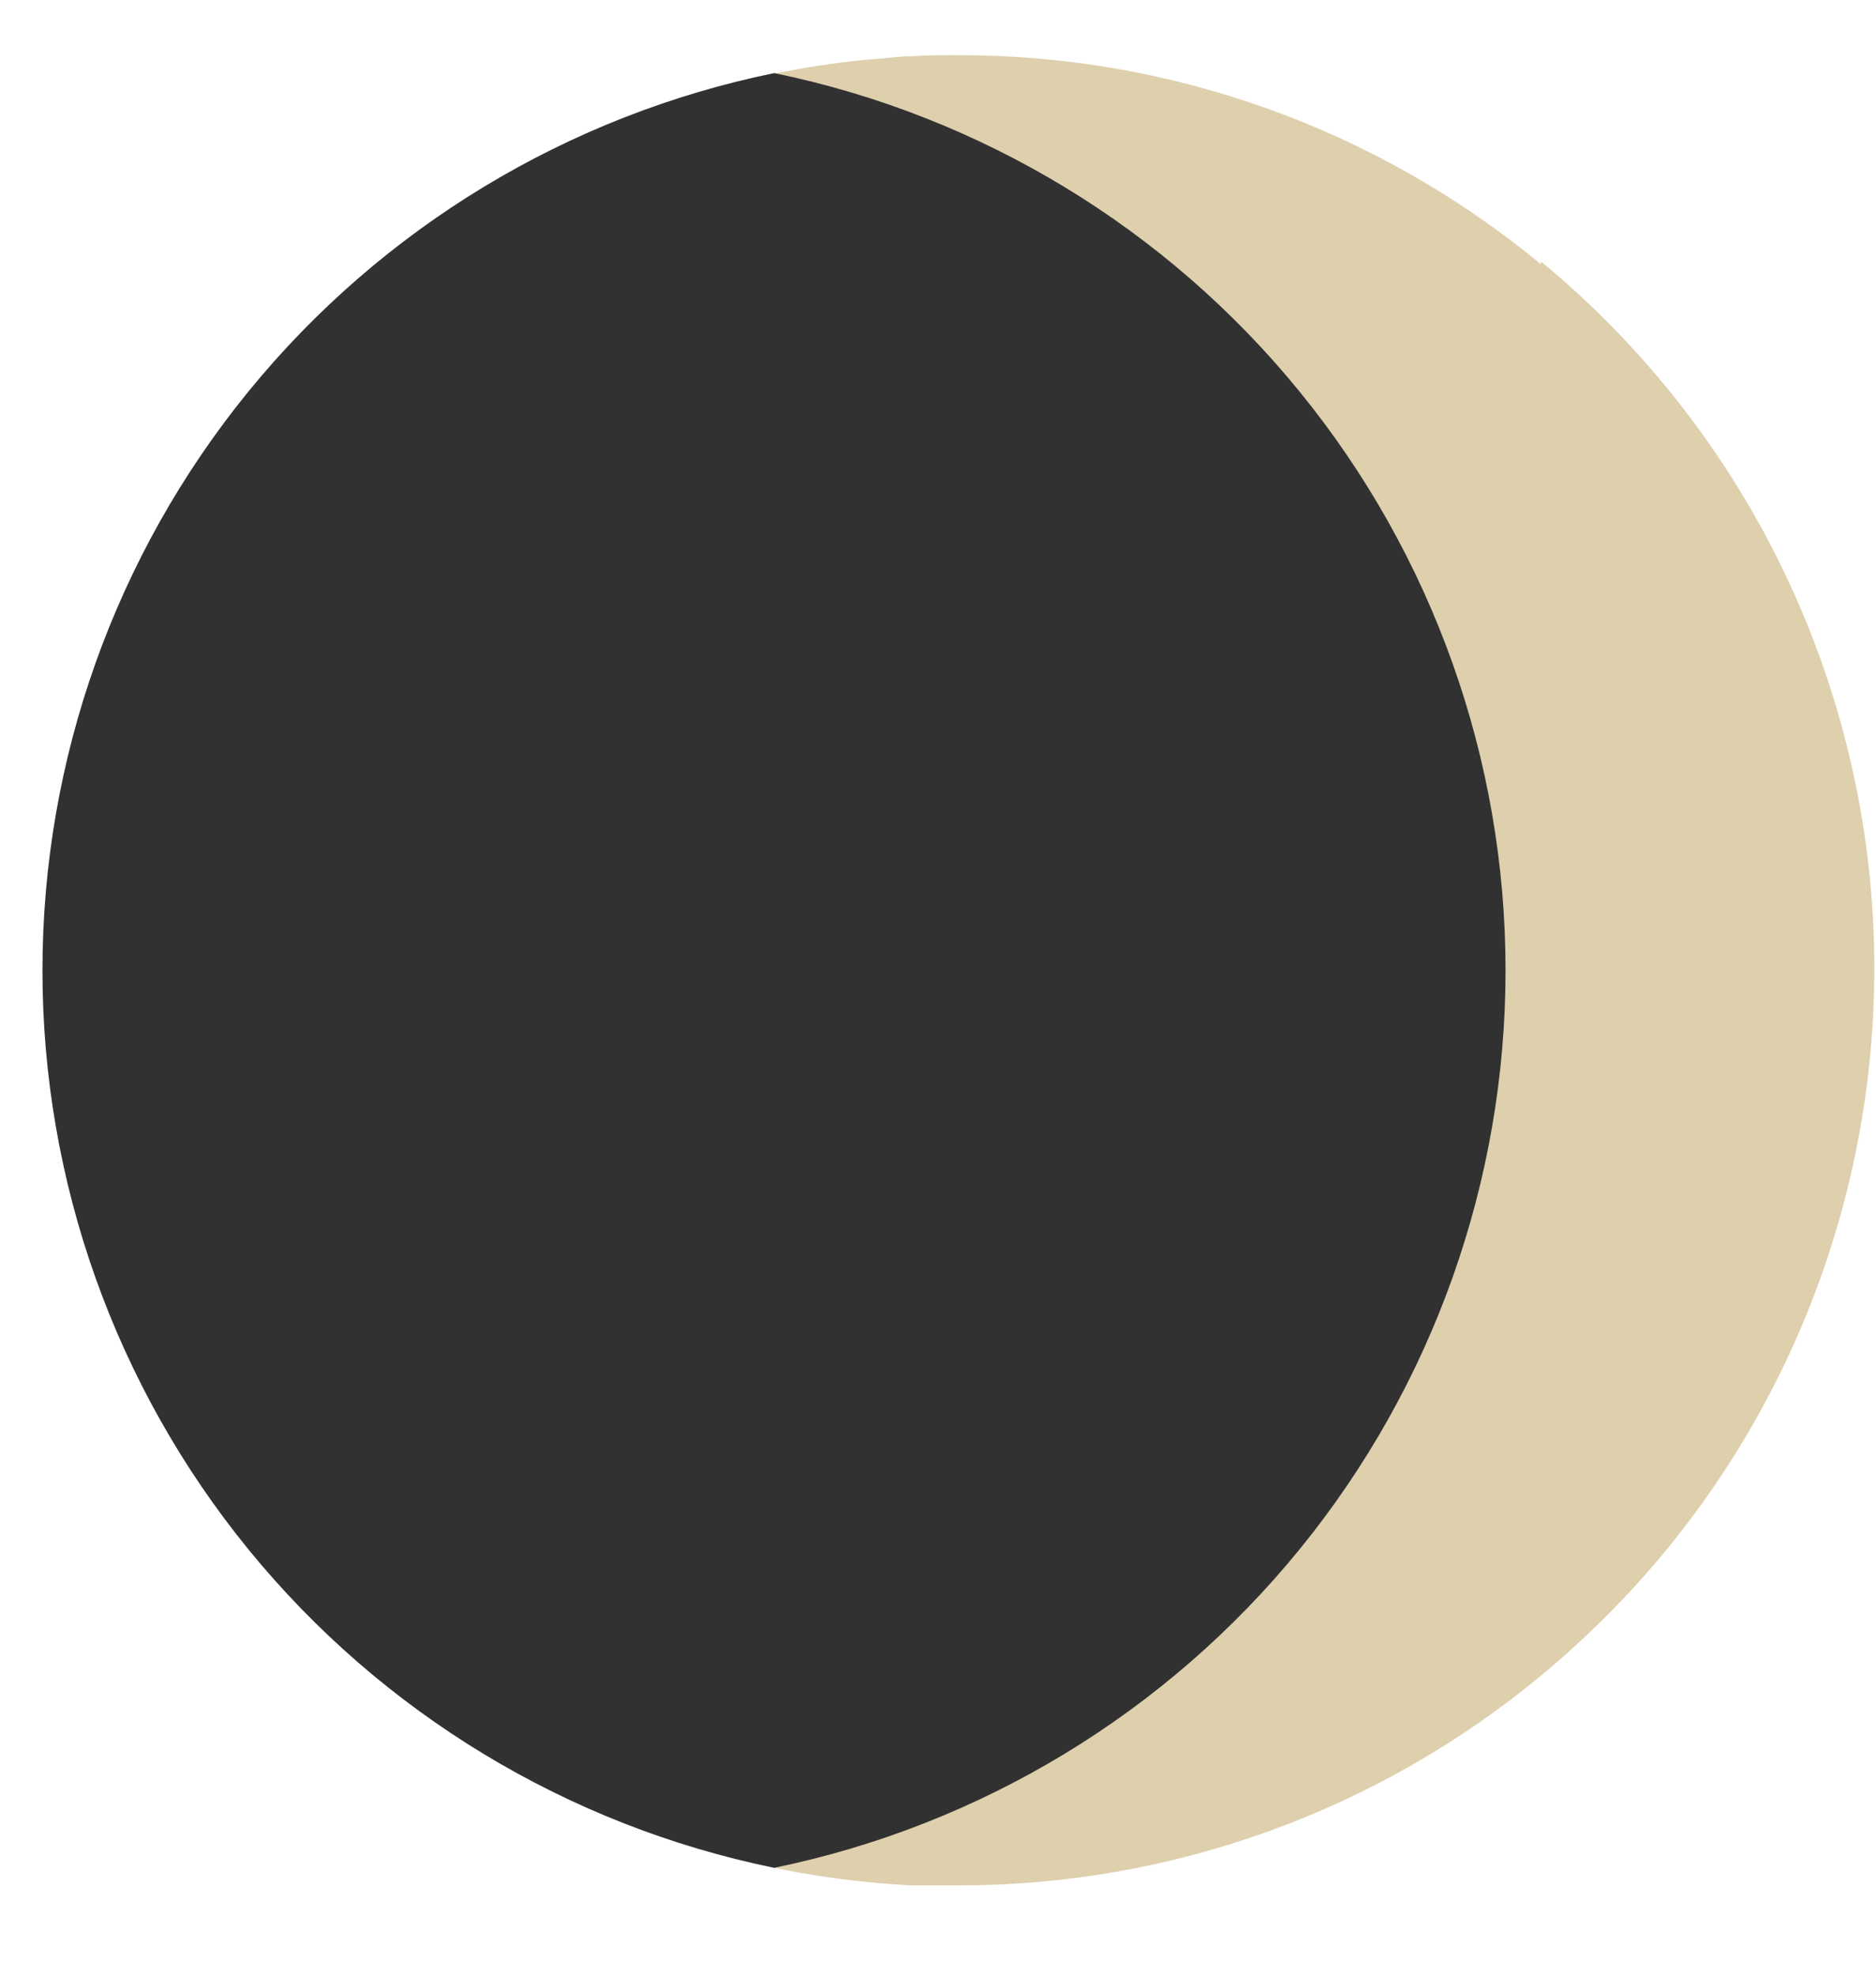
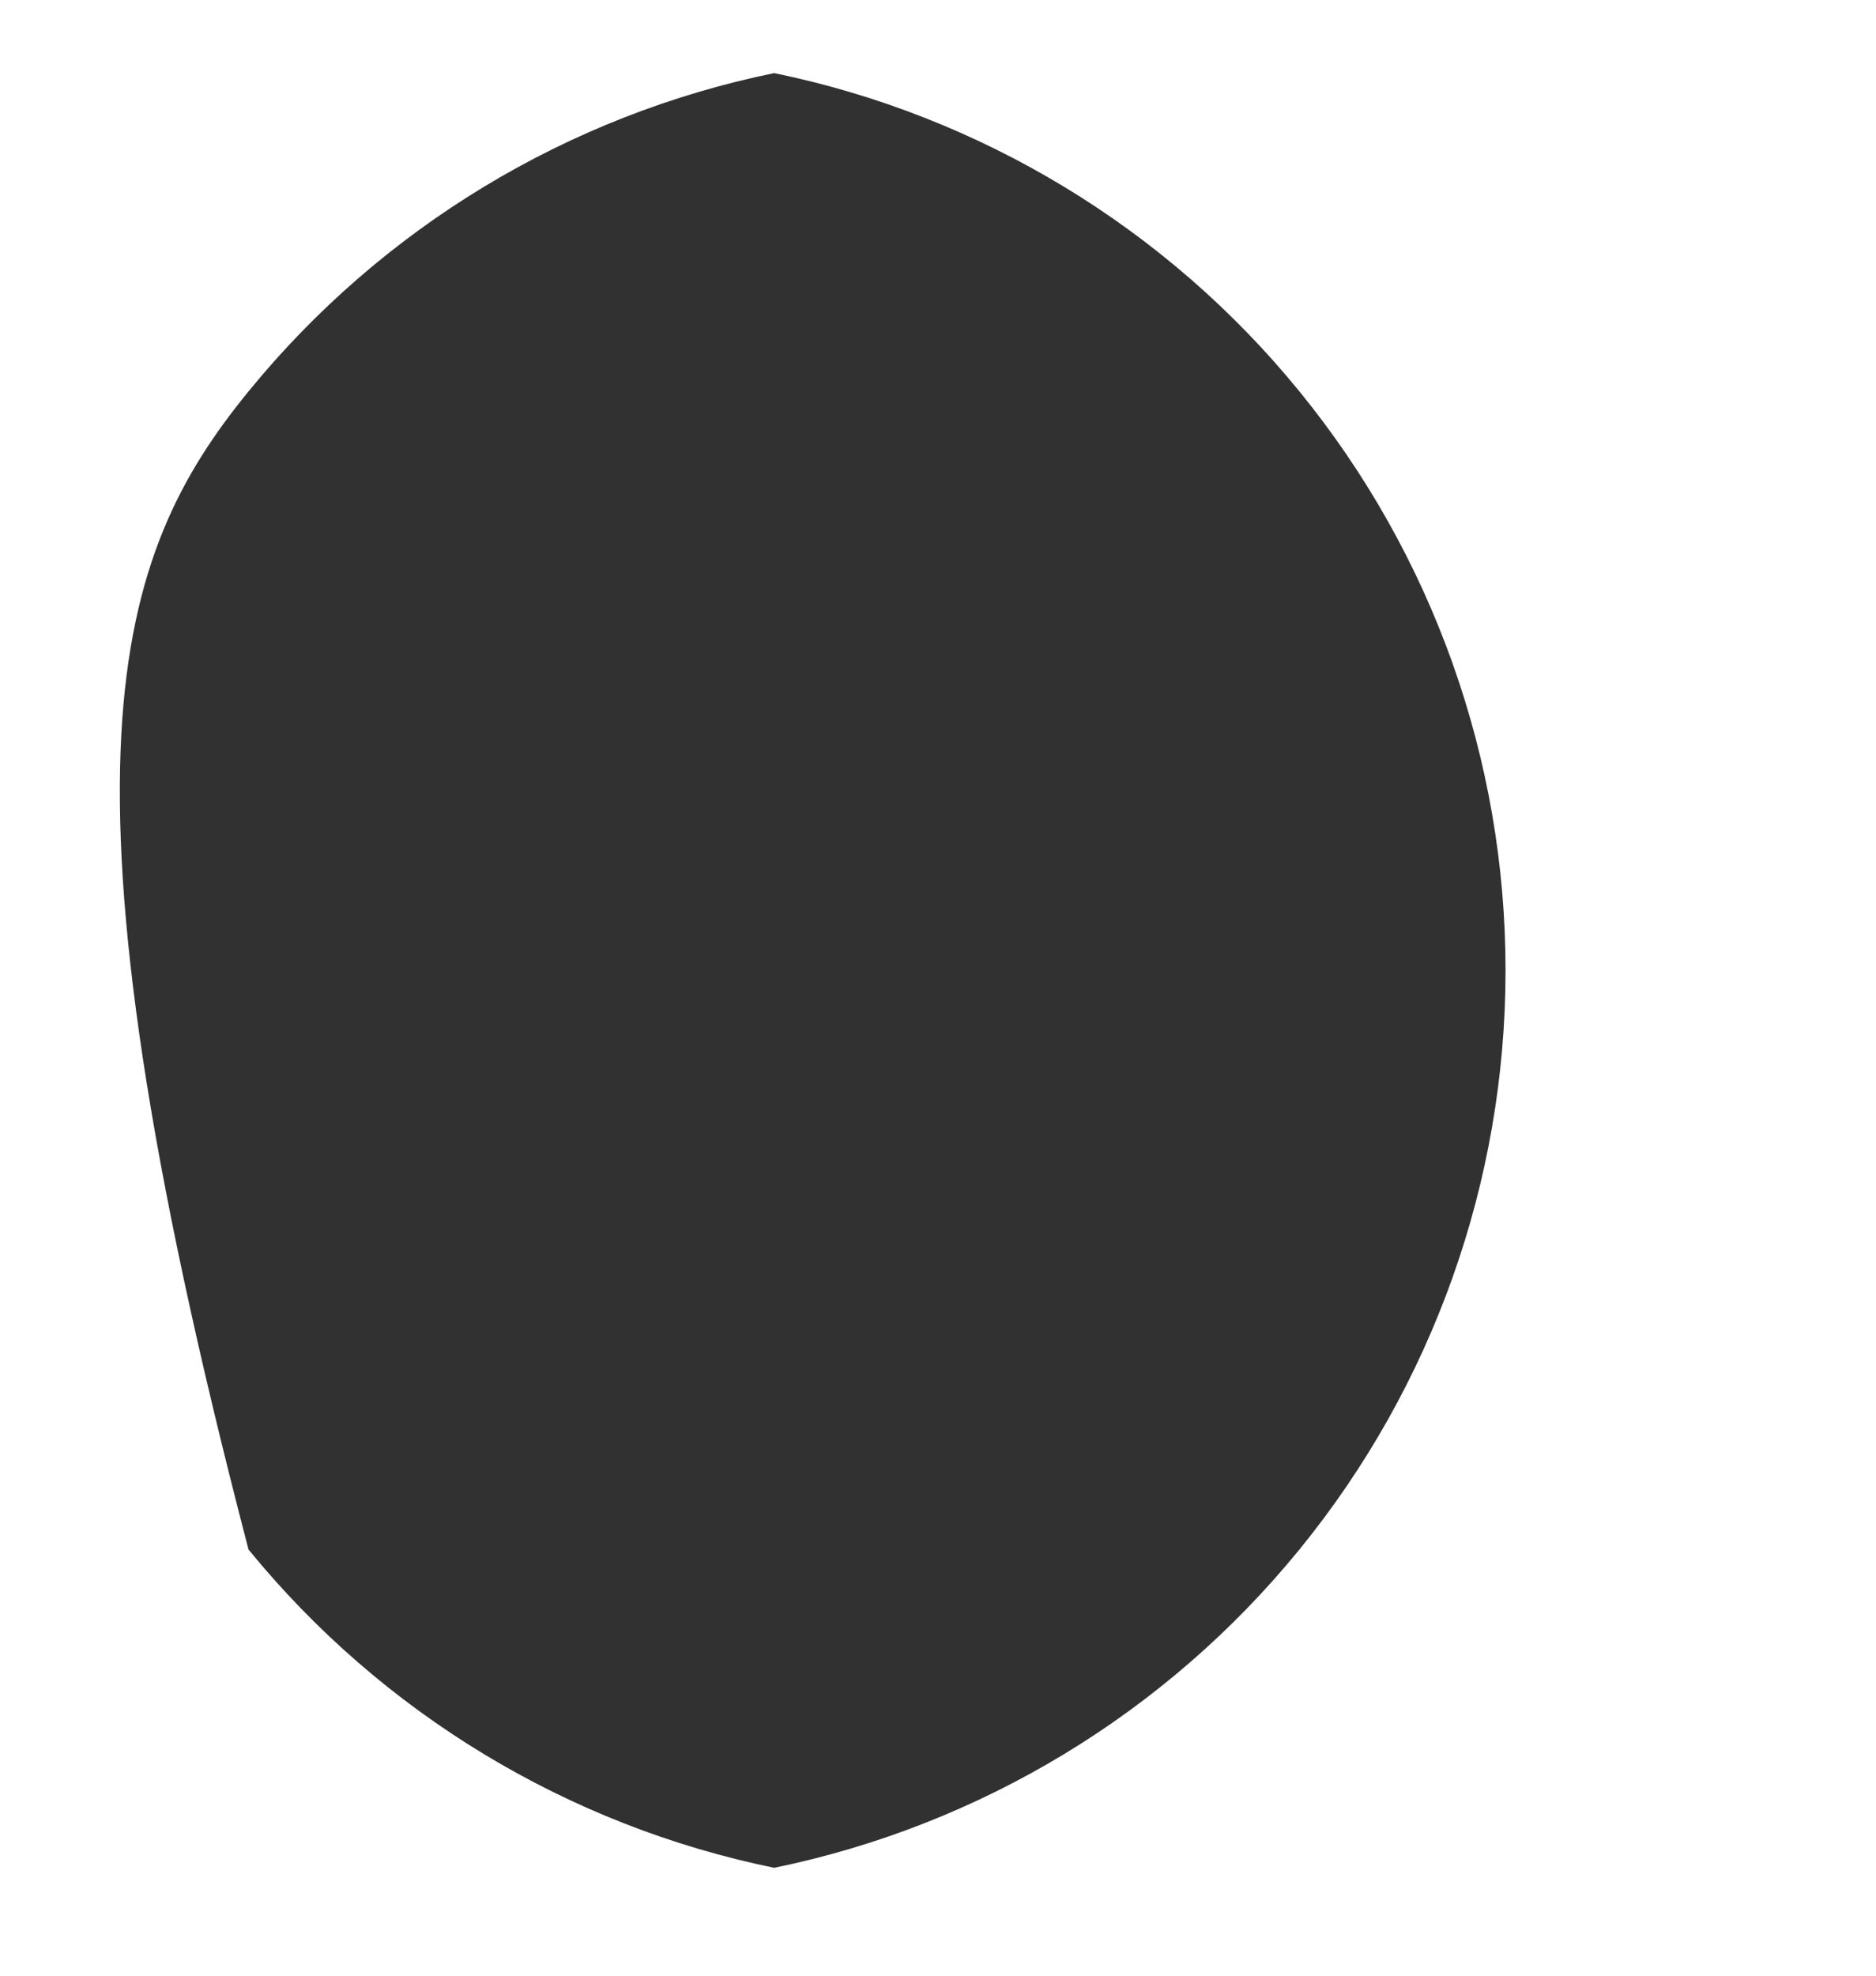
<svg xmlns="http://www.w3.org/2000/svg" width="19" height="20" viewBox="0 0 19 20" fill="none">
-   <path d="M15.605 2.674C13.945 1.303 11.859 0.555 9.707 0.559C9.543 0.559 9.38 0.559 9.229 0.57C9.12 0.57 9.01 0.585 8.902 0.595L8.762 0.606C8.608 0.621 8.456 0.64 8.304 0.663C8.155 0.685 8.008 0.712 7.862 0.742H7.848C5.637 1.195 3.668 2.439 2.309 4.24C0.95 6.04 0.294 8.275 0.464 10.525C0.634 12.775 1.619 14.886 3.234 16.462C4.849 18.038 6.983 18.971 9.236 19.086C9.303 19.086 9.37 19.086 9.437 19.086C9.504 19.086 9.62 19.086 9.712 19.086C11.865 19.087 13.952 18.335 15.61 16.96C15.724 16.866 15.837 16.767 15.946 16.668C16.164 16.468 16.374 16.259 16.574 16.04C17.418 15.111 18.064 14.02 18.474 12.834C18.884 11.647 19.049 10.39 18.959 9.138C18.869 7.886 18.525 6.666 17.95 5.551C17.374 4.435 16.578 3.449 15.61 2.65L15.605 2.674Z" fill="#DECFAD" />
  <g style="mix-blend-mode:multiply">
-     <path d="M15.248 9.823C15.248 11.959 14.511 14.029 13.162 15.684C11.812 17.34 9.932 18.478 7.841 18.908C5.748 18.479 3.868 17.341 2.517 15.686C1.167 14.031 0.43 11.96 0.43 9.824C0.43 7.688 1.167 5.618 2.517 3.962C3.868 2.307 5.748 1.169 7.841 0.74C9.932 1.17 11.812 2.308 13.161 3.963C14.511 5.618 15.248 7.688 15.248 9.823Z" fill="#313131" />
+     <path d="M15.248 9.823C15.248 11.959 14.511 14.029 13.162 15.684C11.812 17.34 9.932 18.478 7.841 18.908C5.748 18.479 3.868 17.341 2.517 15.686C0.43 7.688 1.167 5.618 2.517 3.962C3.868 2.307 5.748 1.169 7.841 0.74C9.932 1.17 11.812 2.308 13.161 3.963C14.511 5.618 15.248 7.688 15.248 9.823Z" fill="#313131" />
  </g>
</svg>